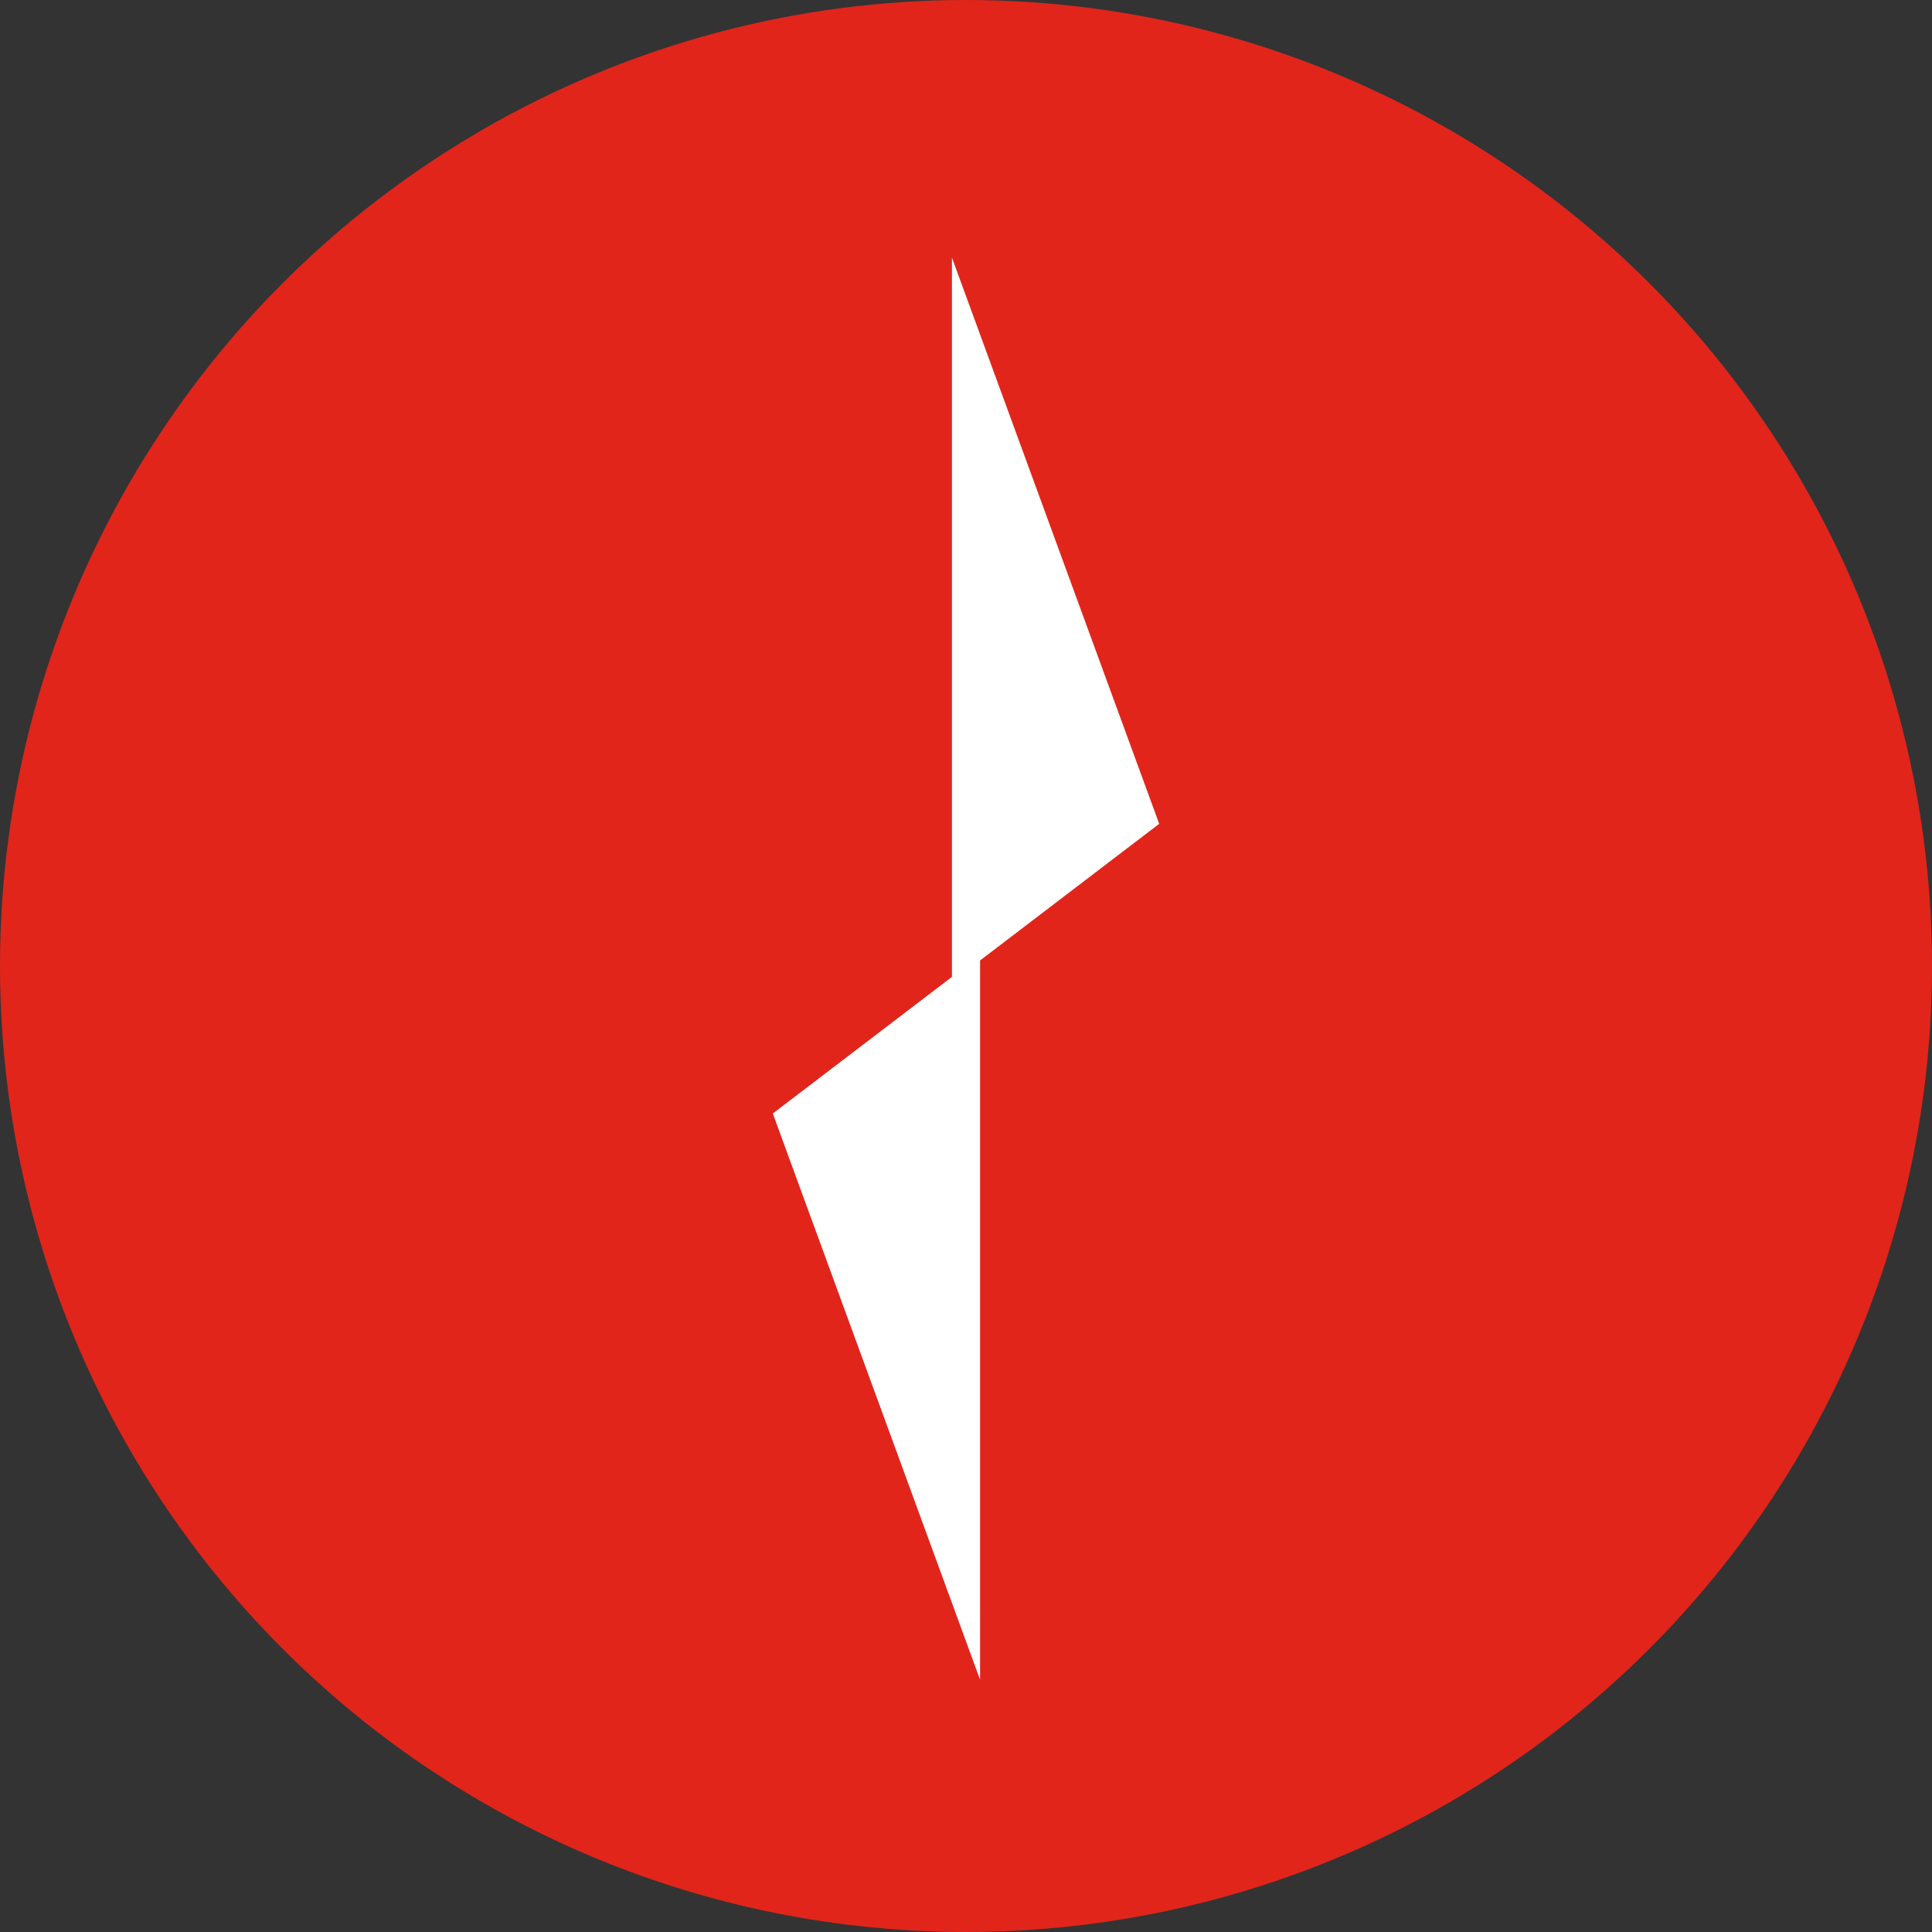
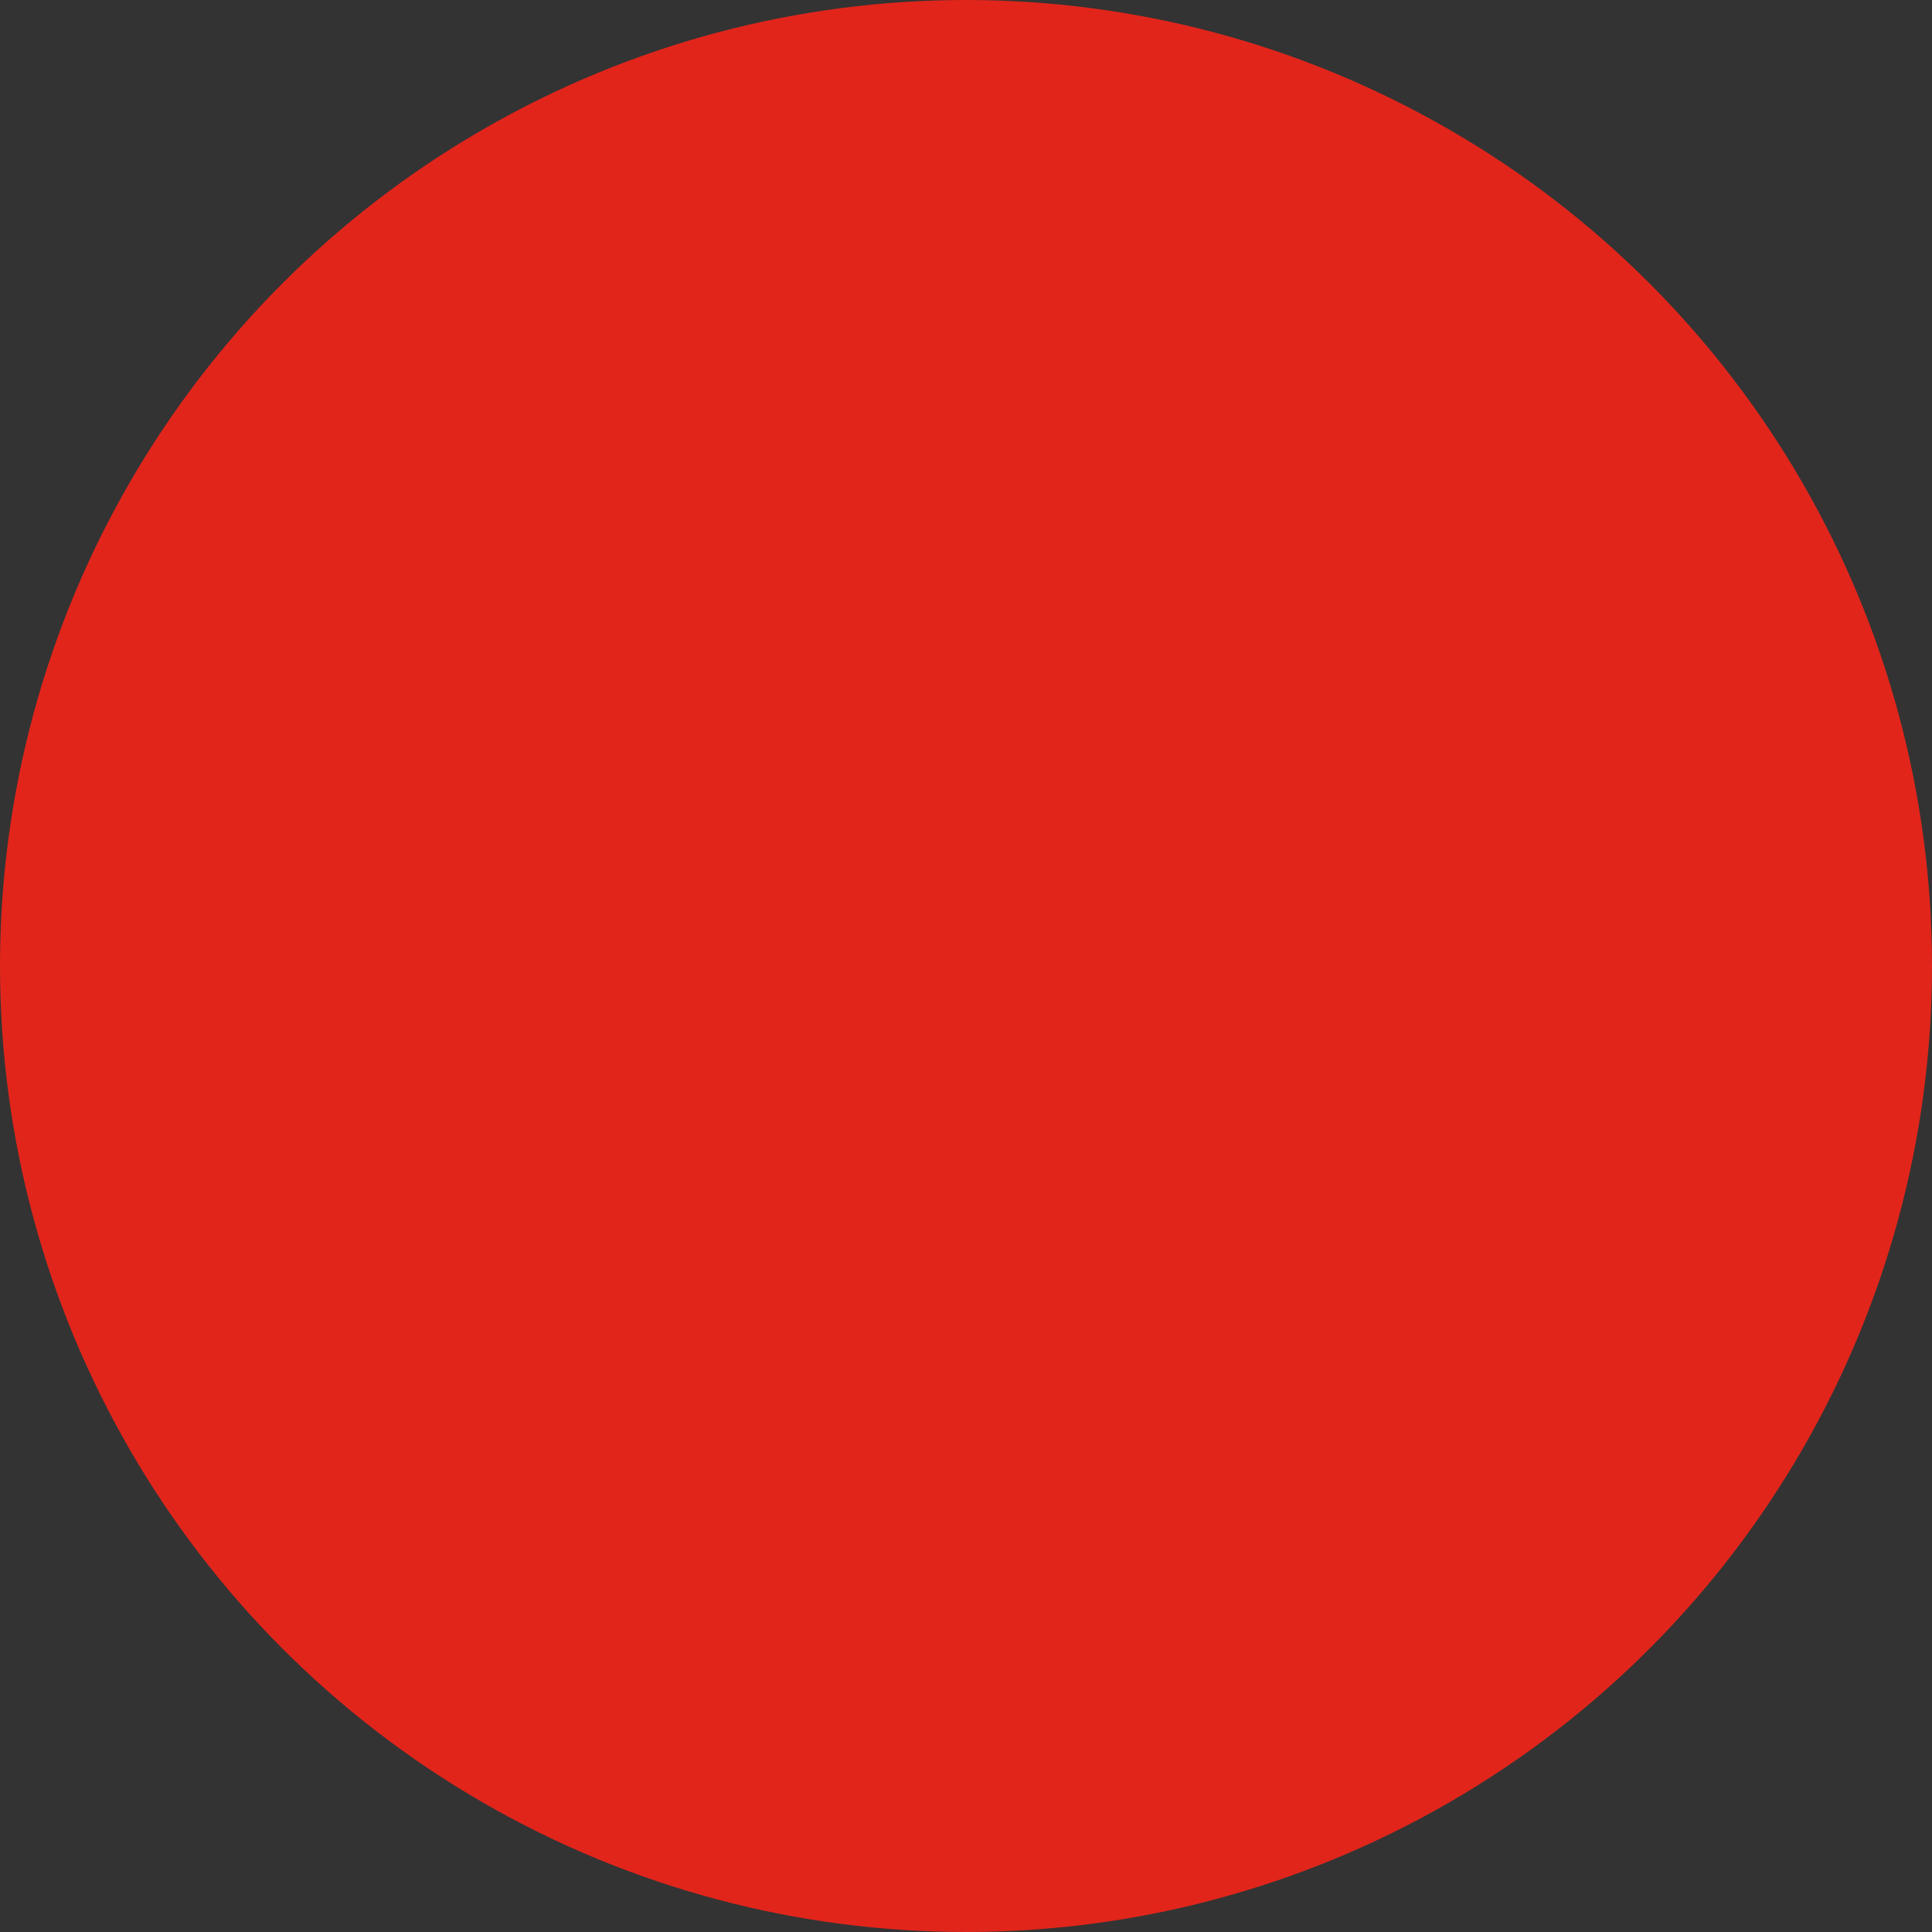
<svg xmlns="http://www.w3.org/2000/svg" width="60" height="60" viewBox="0 0 60 60" fill="none">
  <rect x="0" y="0" width="60" height="60" fill="#333333" stroke="none" />
  <circle cx="30" cy="30" r="29.5" fill="#E1251B" stroke="#E1251B" />
-   <path fill-rule="evenodd" clip-rule="evenodd" d="M29.563 30.338V8L36 25.585L30.437 29.828V52.167L24 34.581L29.563 30.338Z" fill="white" />
</svg>